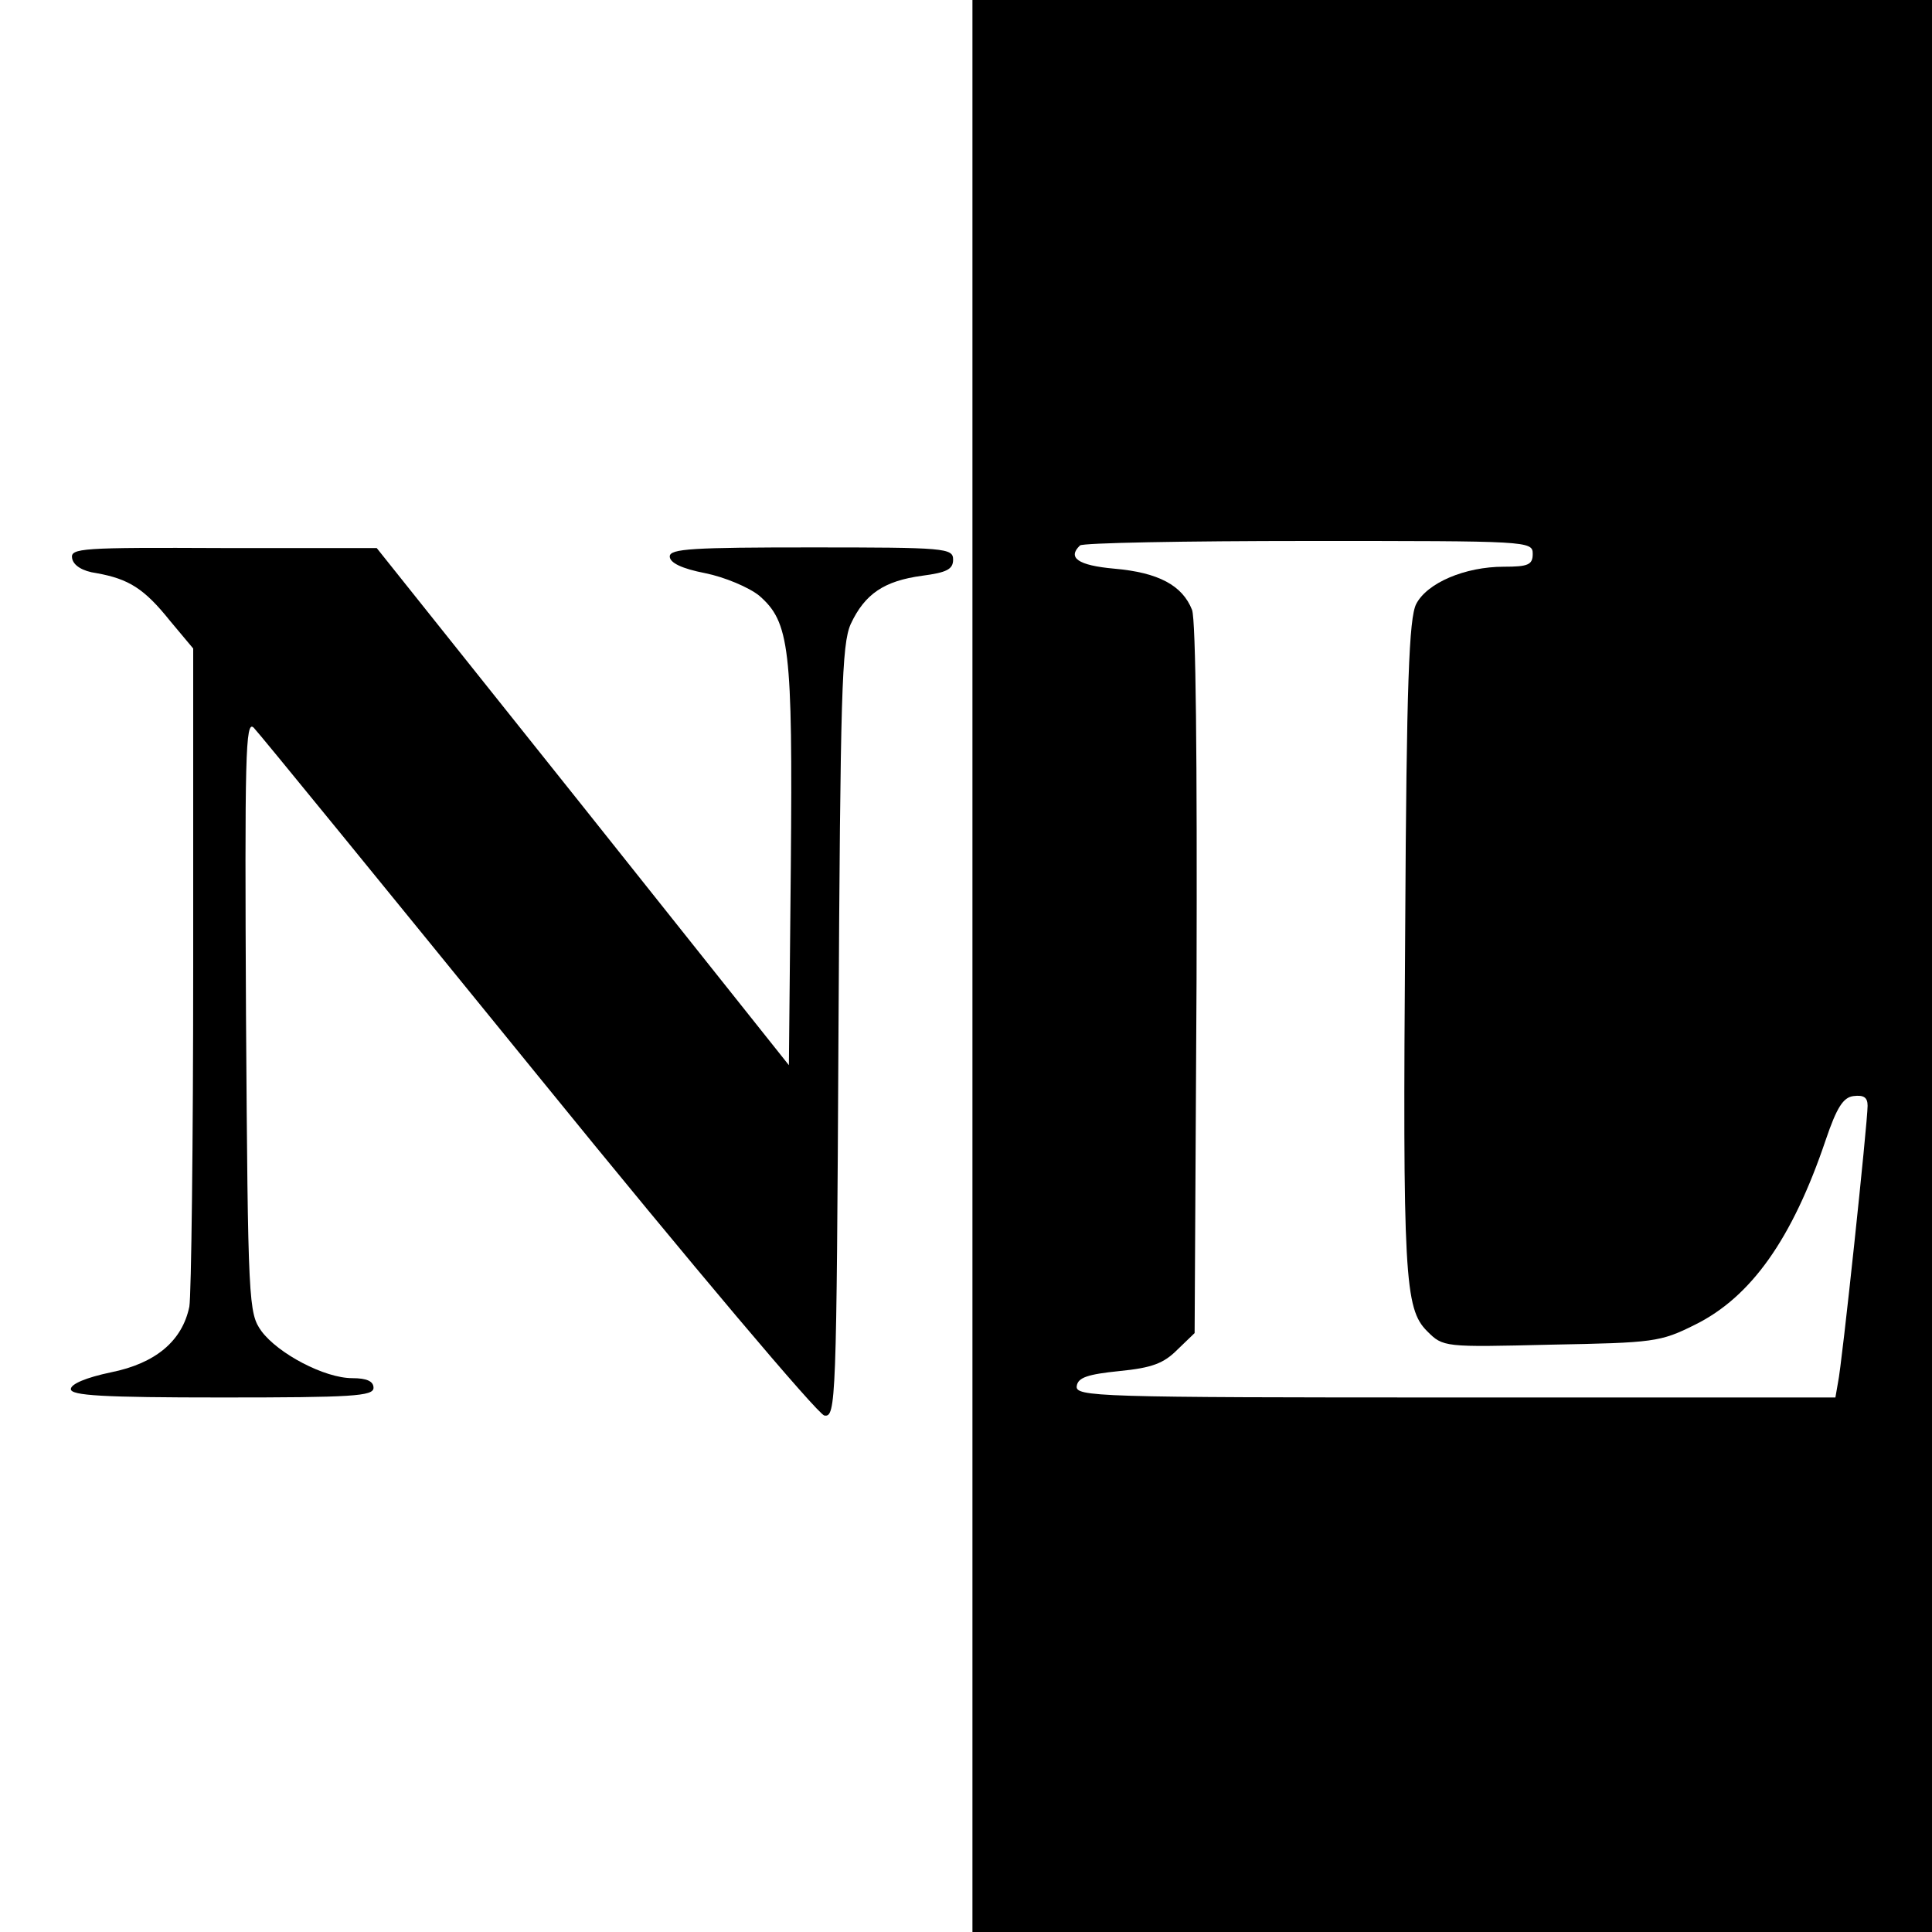
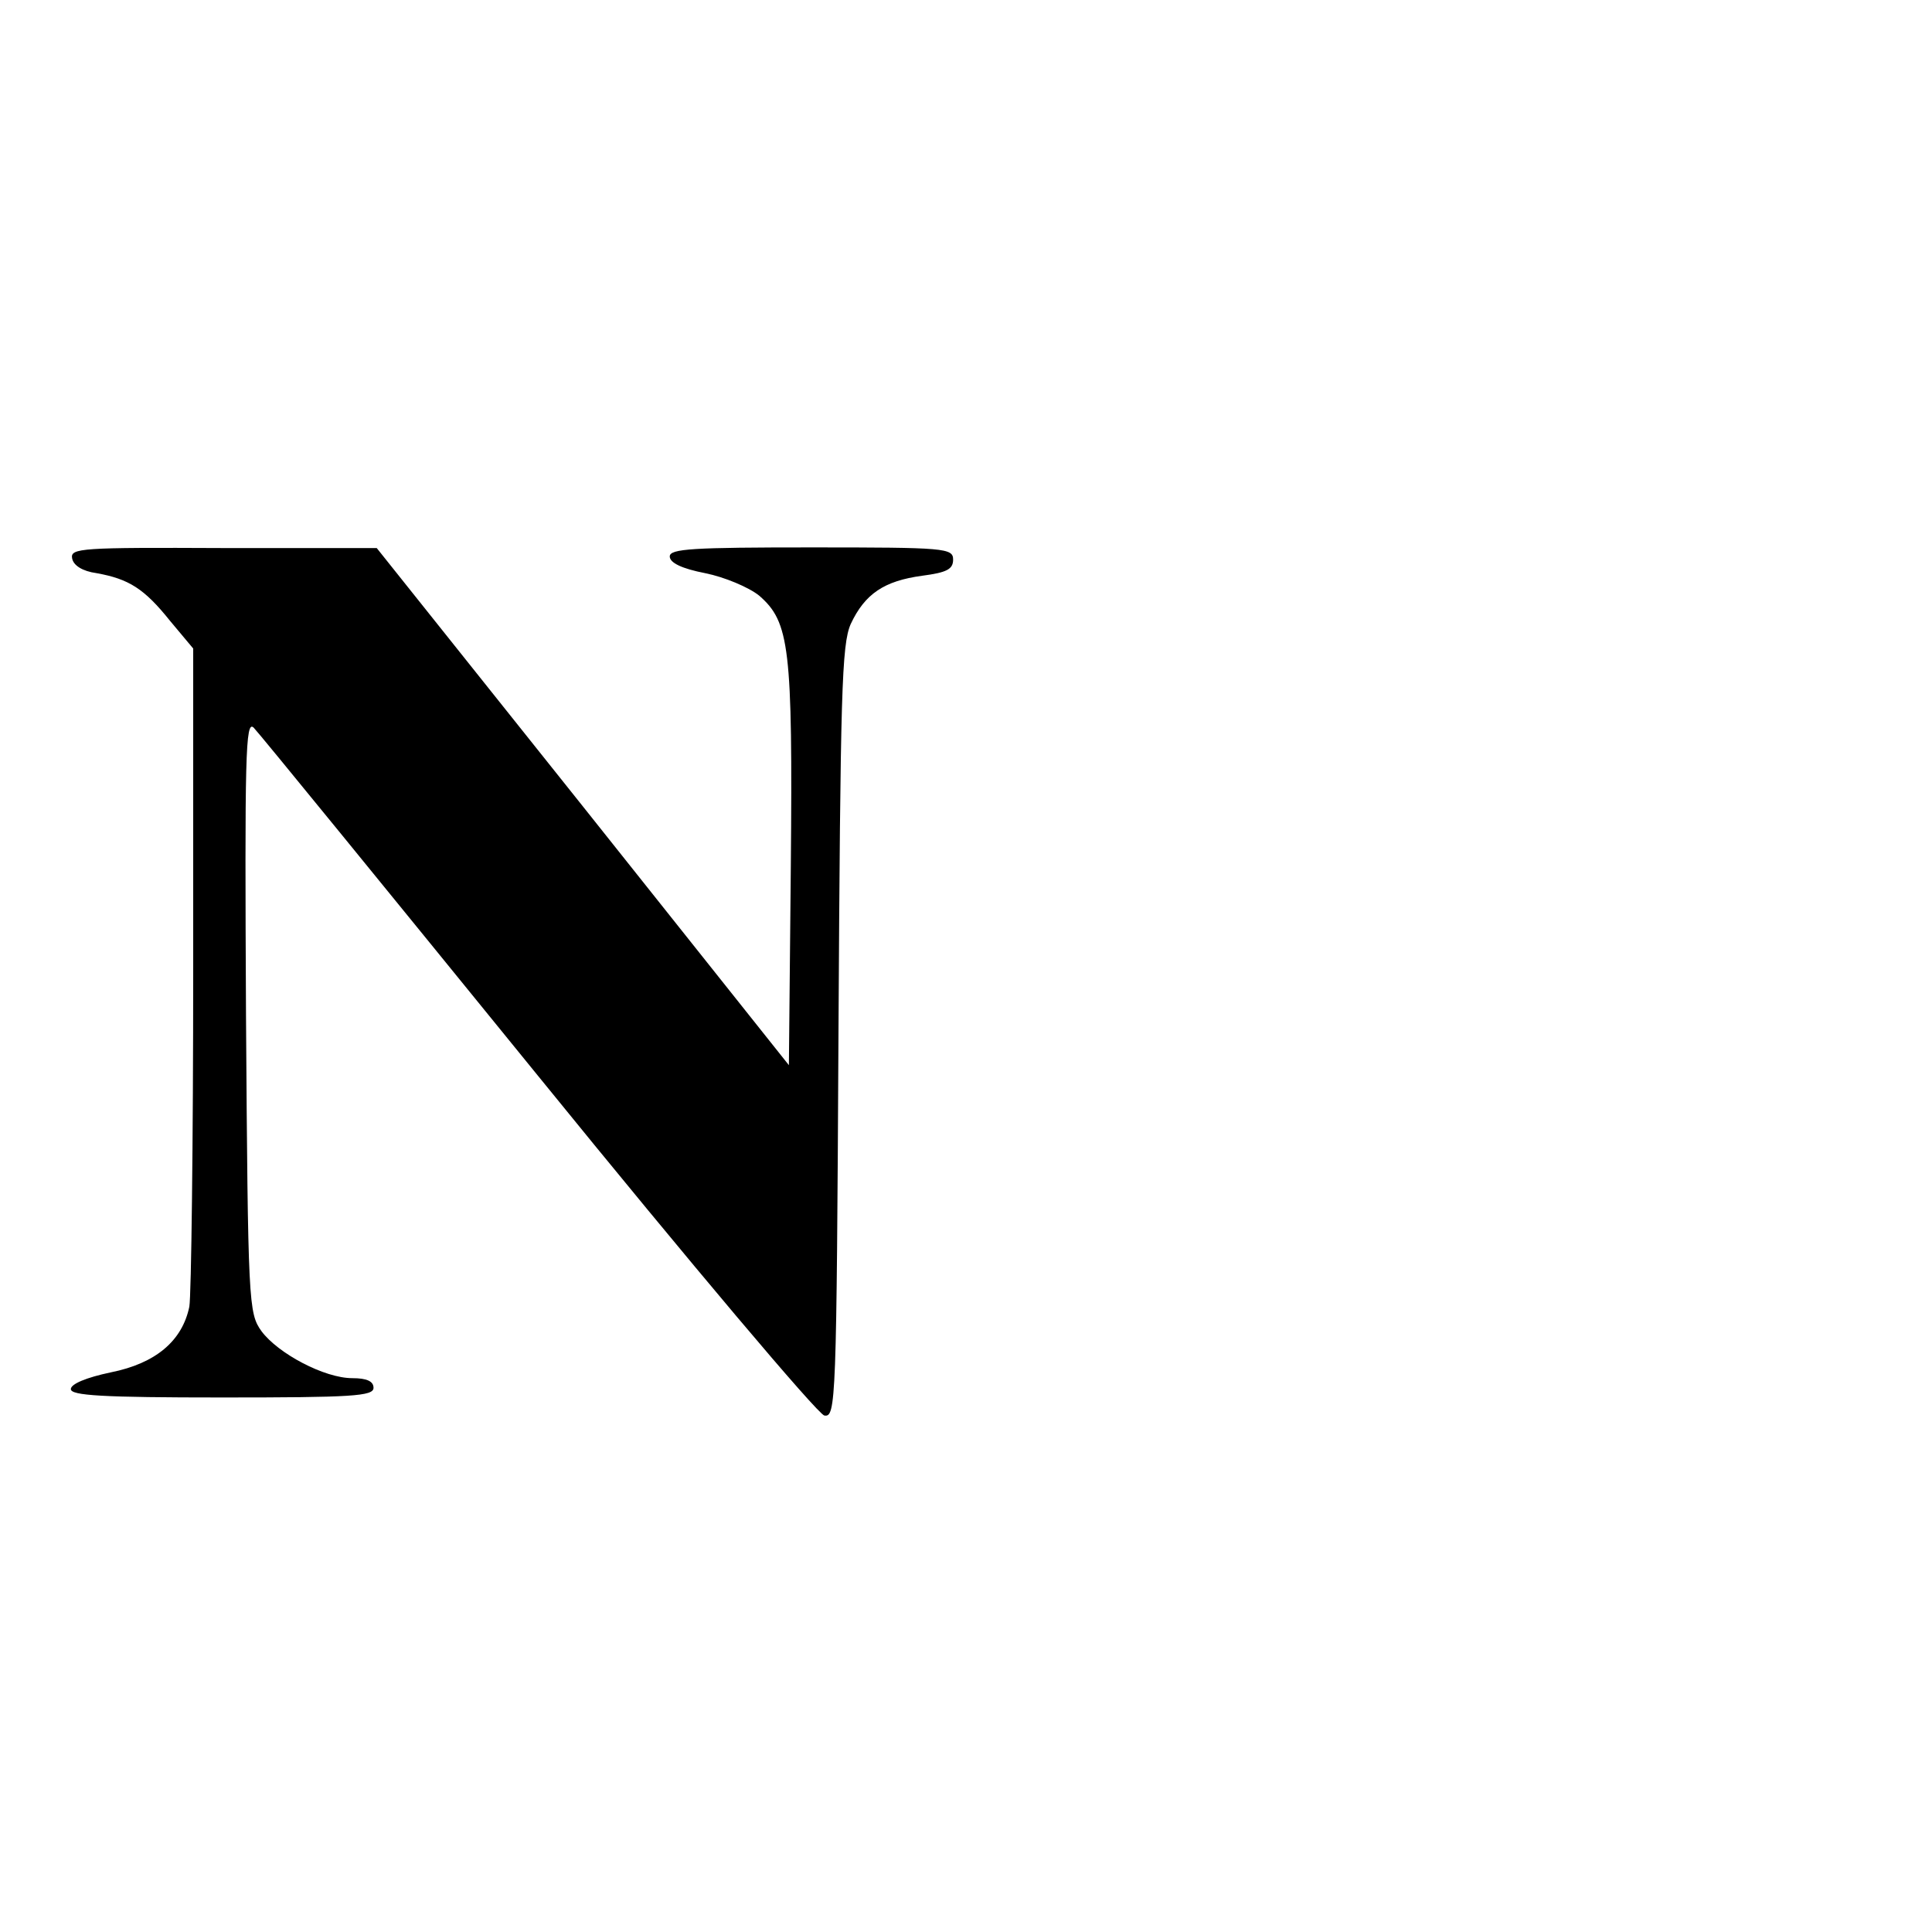
<svg xmlns="http://www.w3.org/2000/svg" version="1.0" width="300pt" height="300pt" viewBox="0 0 300 300" preserveAspectRatio="xMidYMid meet">
  <g transform="translate(0,300) scale(0.1,-0.1)" fill="#000000" stroke="none">
-     <path d="M1510 1500 l0 -1500 745 0 745 0 0 1500 0 1500 -745 0 -745 0 0 -1500z m870 640 c0 -17 -7 -20 -45 -20 -60 0 -119 -25 -136 -58 -11 -22 -15 -122 -17 -502 -4 -542 -1 -592 34 -627 25 -25 26 -25 192 -21 160 3 170 4 224 31 87 43 151 133 203 287 17 50 27 66 43 68 16 2 22 -2 22 -15 0 -26 -40 -404 -46 -430 l-4 -23 -591 0 c-557 0 -590 1 -587 18 2 13 17 18 66 23 51 5 69 12 90 33 l27 26 3 549 c1 341 -1 558 -7 574 -15 38 -52 58 -121 64 -56 5 -73 17 -53 36 3 4 163 7 355 7 341 0 348 0 348 -20z" />
    <path d="M112 2133 c2 -11 16 -20 38 -23 50 -9 74 -24 114 -74 l36 -43 0 -495 c0 -273 -3 -510 -6 -527 -11 -53 -52 -88 -122 -102 -38 -8 -62 -18 -62 -26 0 -10 49 -13 235 -13 202 0 235 2 235 15 0 10 -10 15 -33 15 -43 0 -115 38 -141 73 -20 28 -21 42 -24 490 -2 403 -1 460 12 447 8 -8 206 -251 441 -540 242 -298 435 -526 445 -528 18 -3 19 18 22 595 3 529 5 602 19 634 22 47 52 67 111 75 38 5 48 10 48 25 0 18 -12 19 -220 19 -184 0 -220 -2 -220 -14 0 -10 19 -19 55 -26 30 -6 68 -22 84 -35 47 -41 52 -80 49 -419 l-3 -310 -320 402 -320 401 -238 0 c-221 1 -238 0 -235 -16z" />
  </g>
</svg>